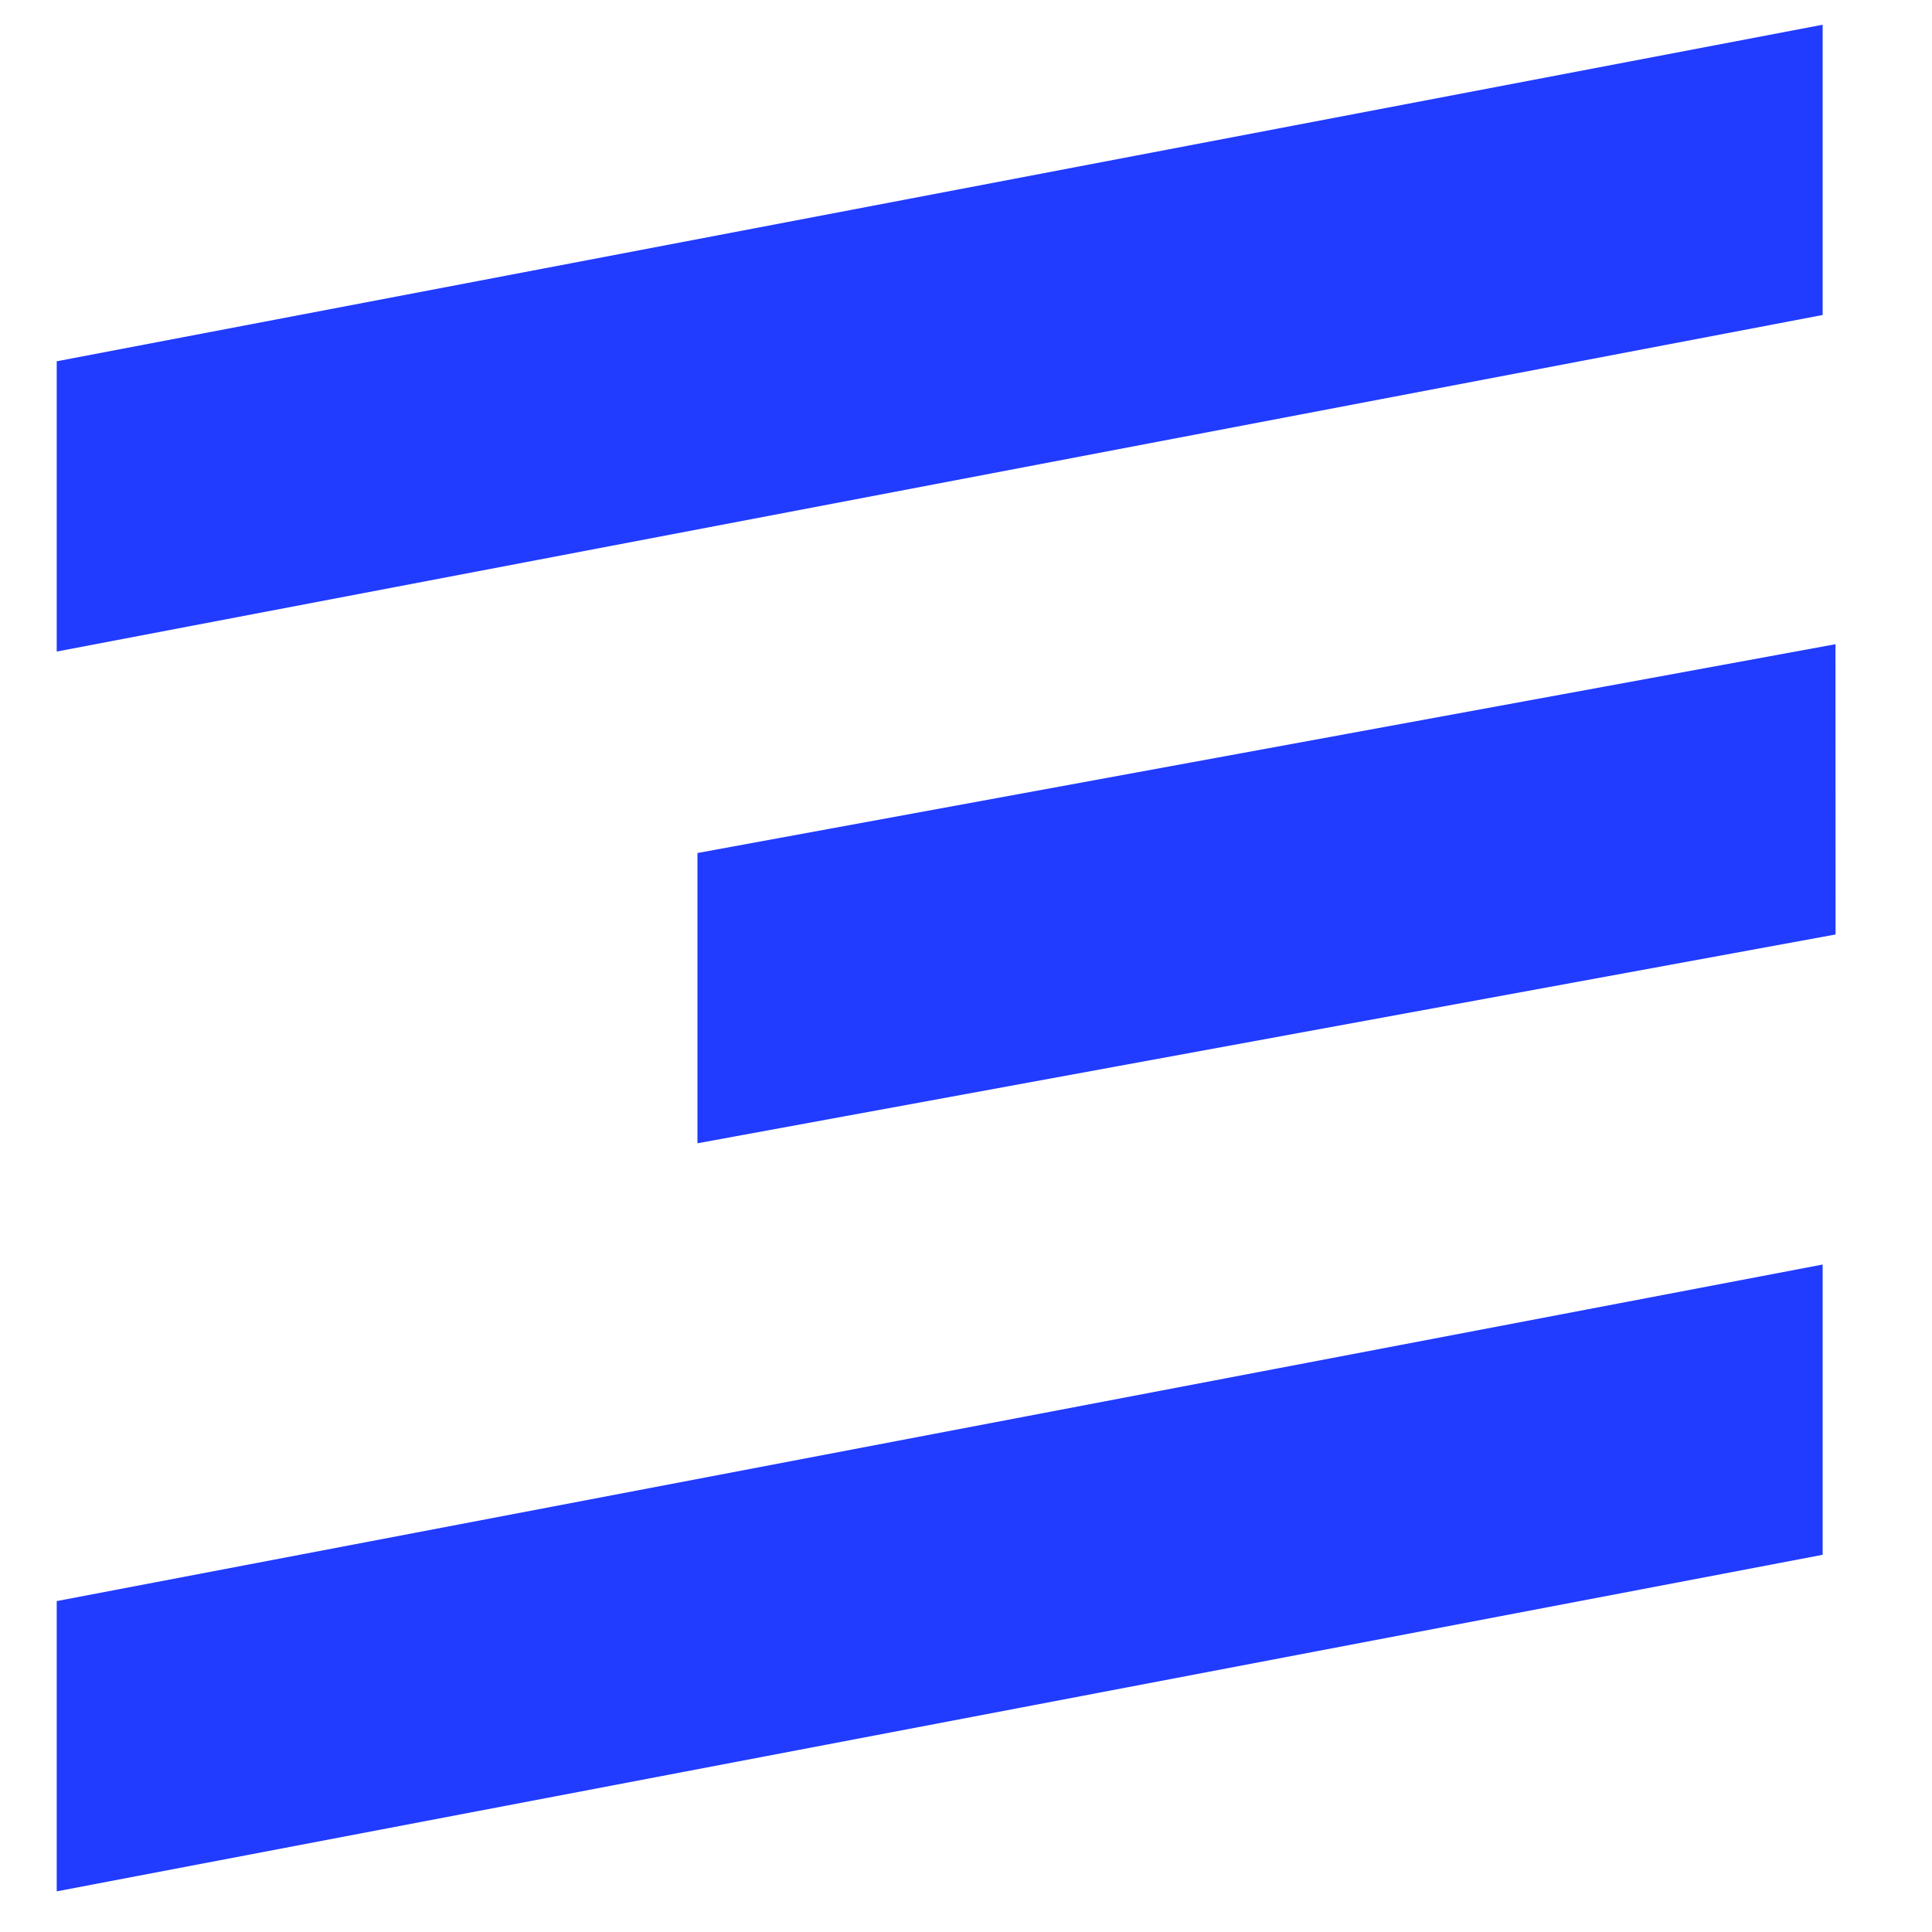
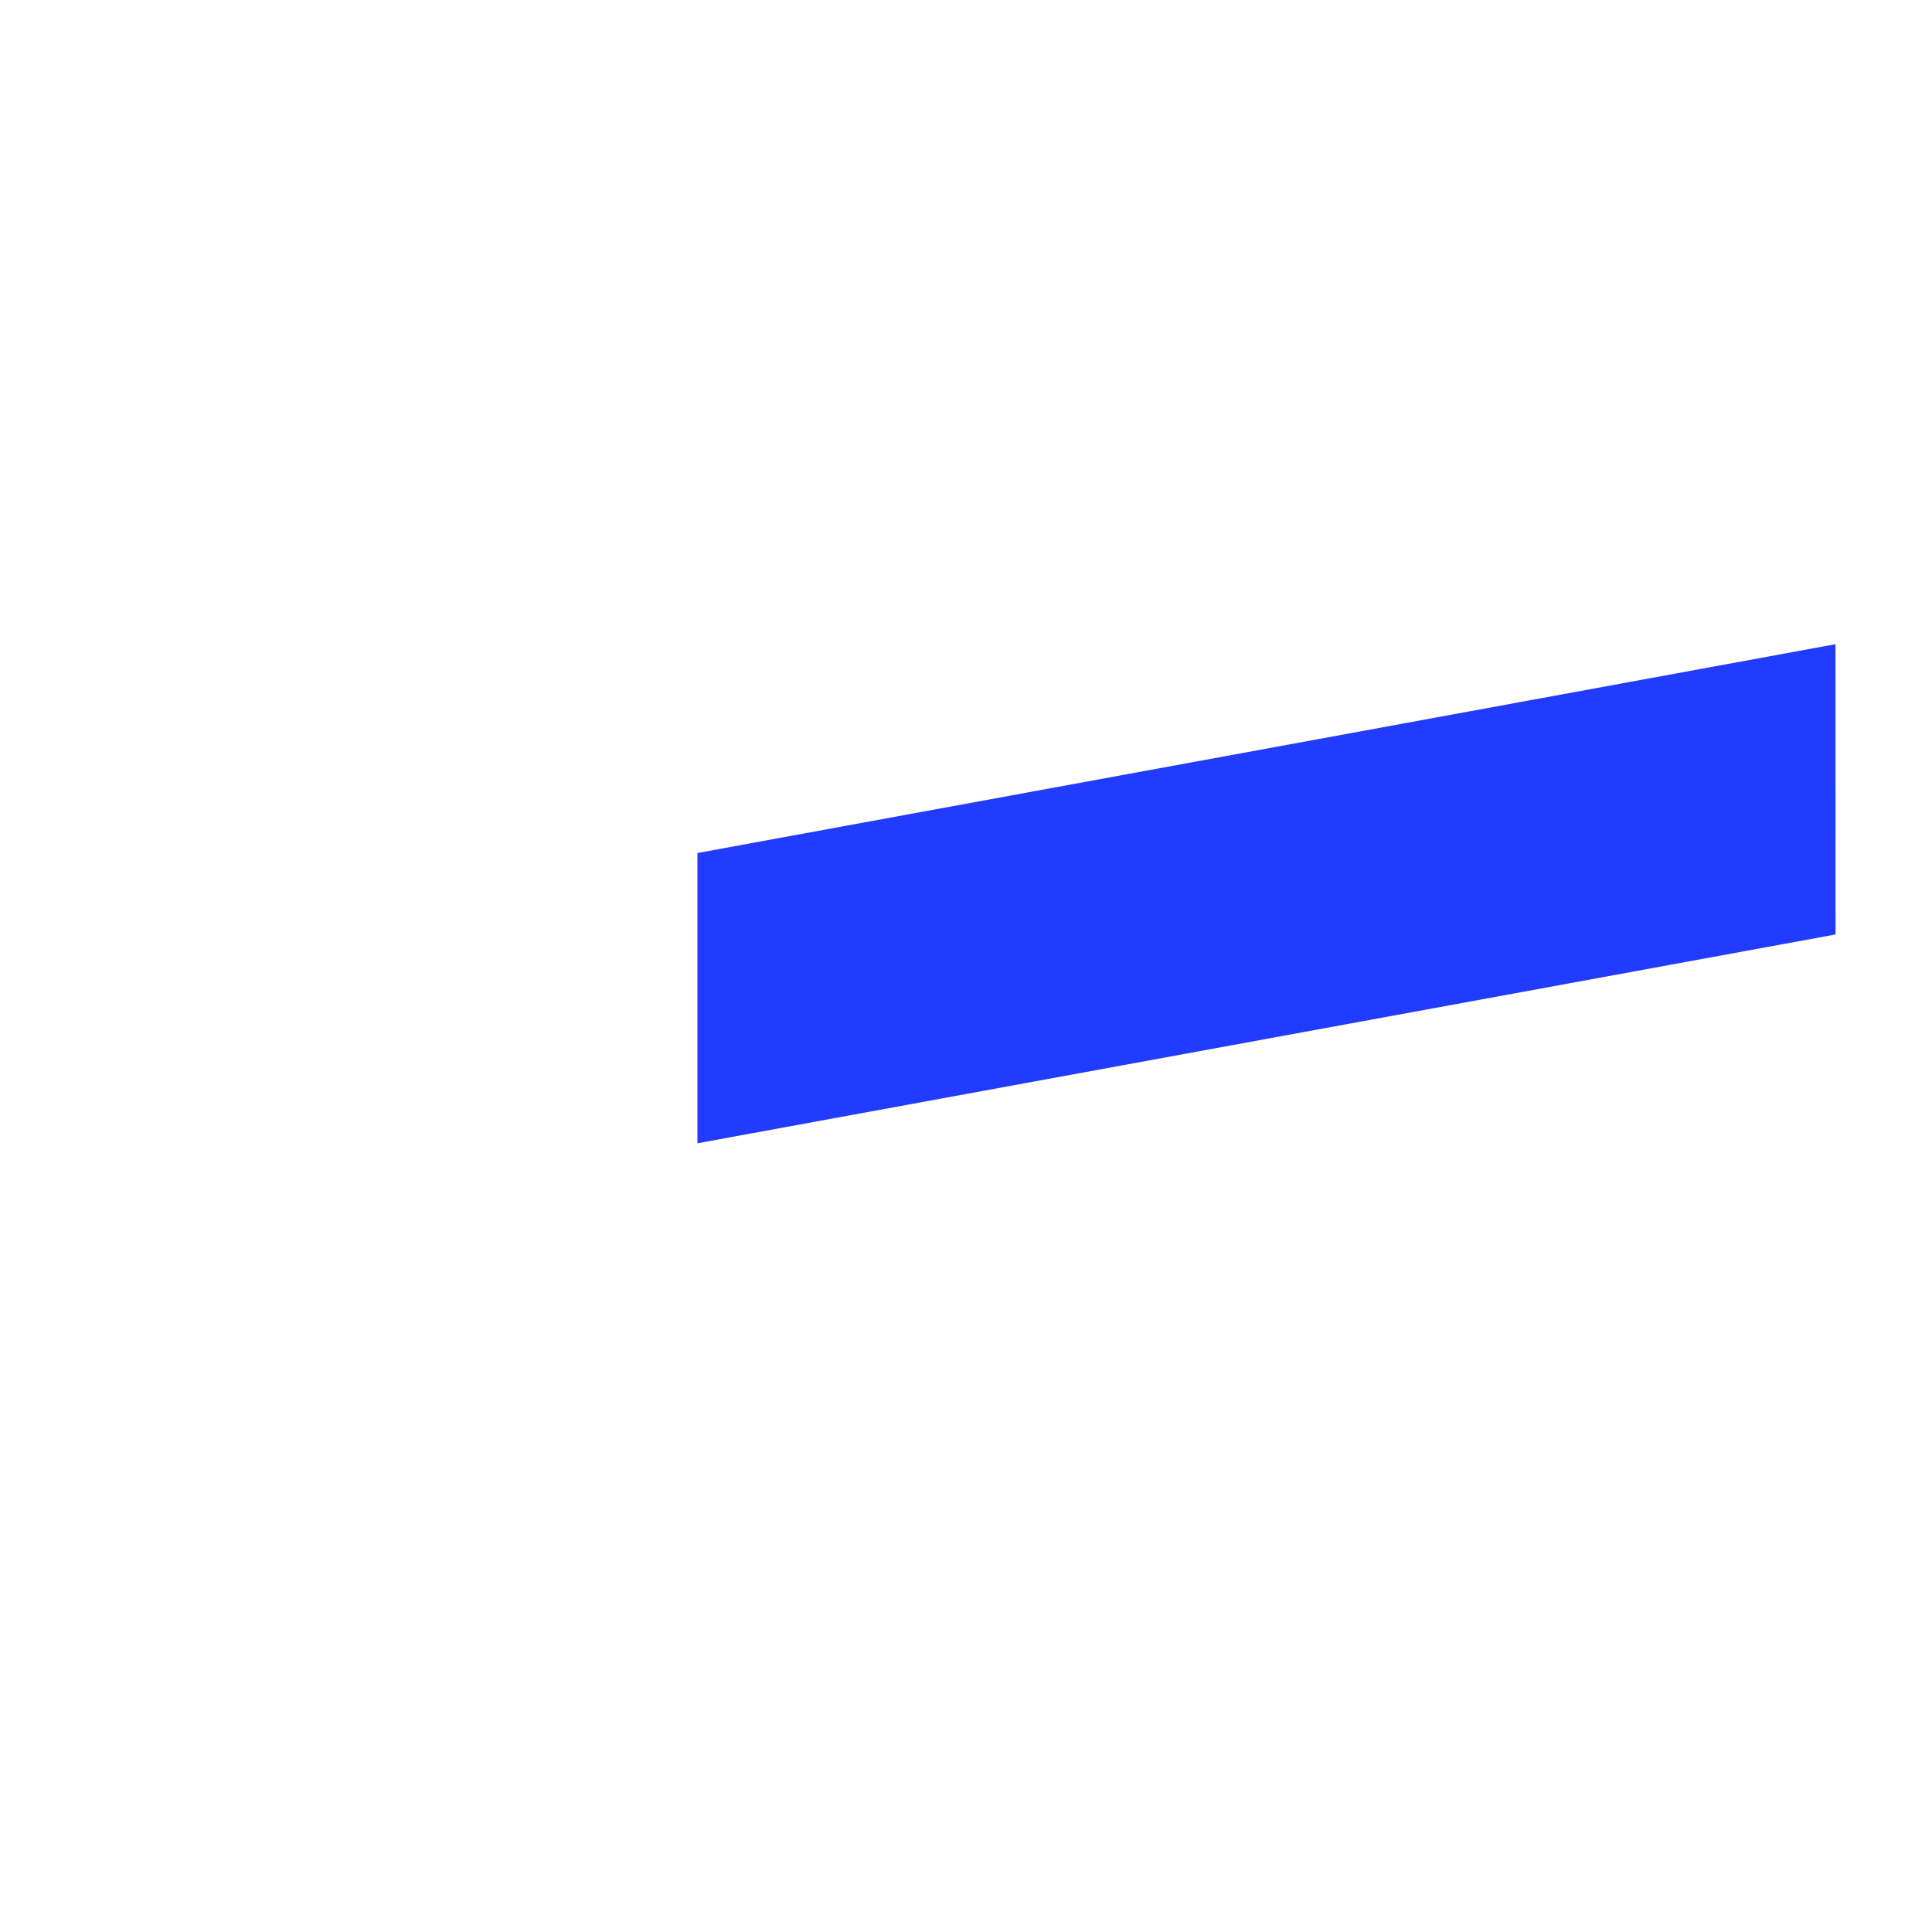
<svg xmlns="http://www.w3.org/2000/svg" width="25" height="25" viewBox="0 0 25 25" fill="none">
-   <path d="M0.734 4.675L23.585 0.32L23.585 4.076L0.734 8.431L0.734 4.675Z" fill="#213BFF" />
-   <path d="M0.734 20.718L23.585 16.363L23.585 20.119L0.734 24.474L0.734 20.718Z" fill="#213BFF" />
  <path d="M9.025 11.038L23.751 8.336L23.752 12.092L9.025 14.794L9.025 11.038Z" fill="#213BFF" />
</svg>